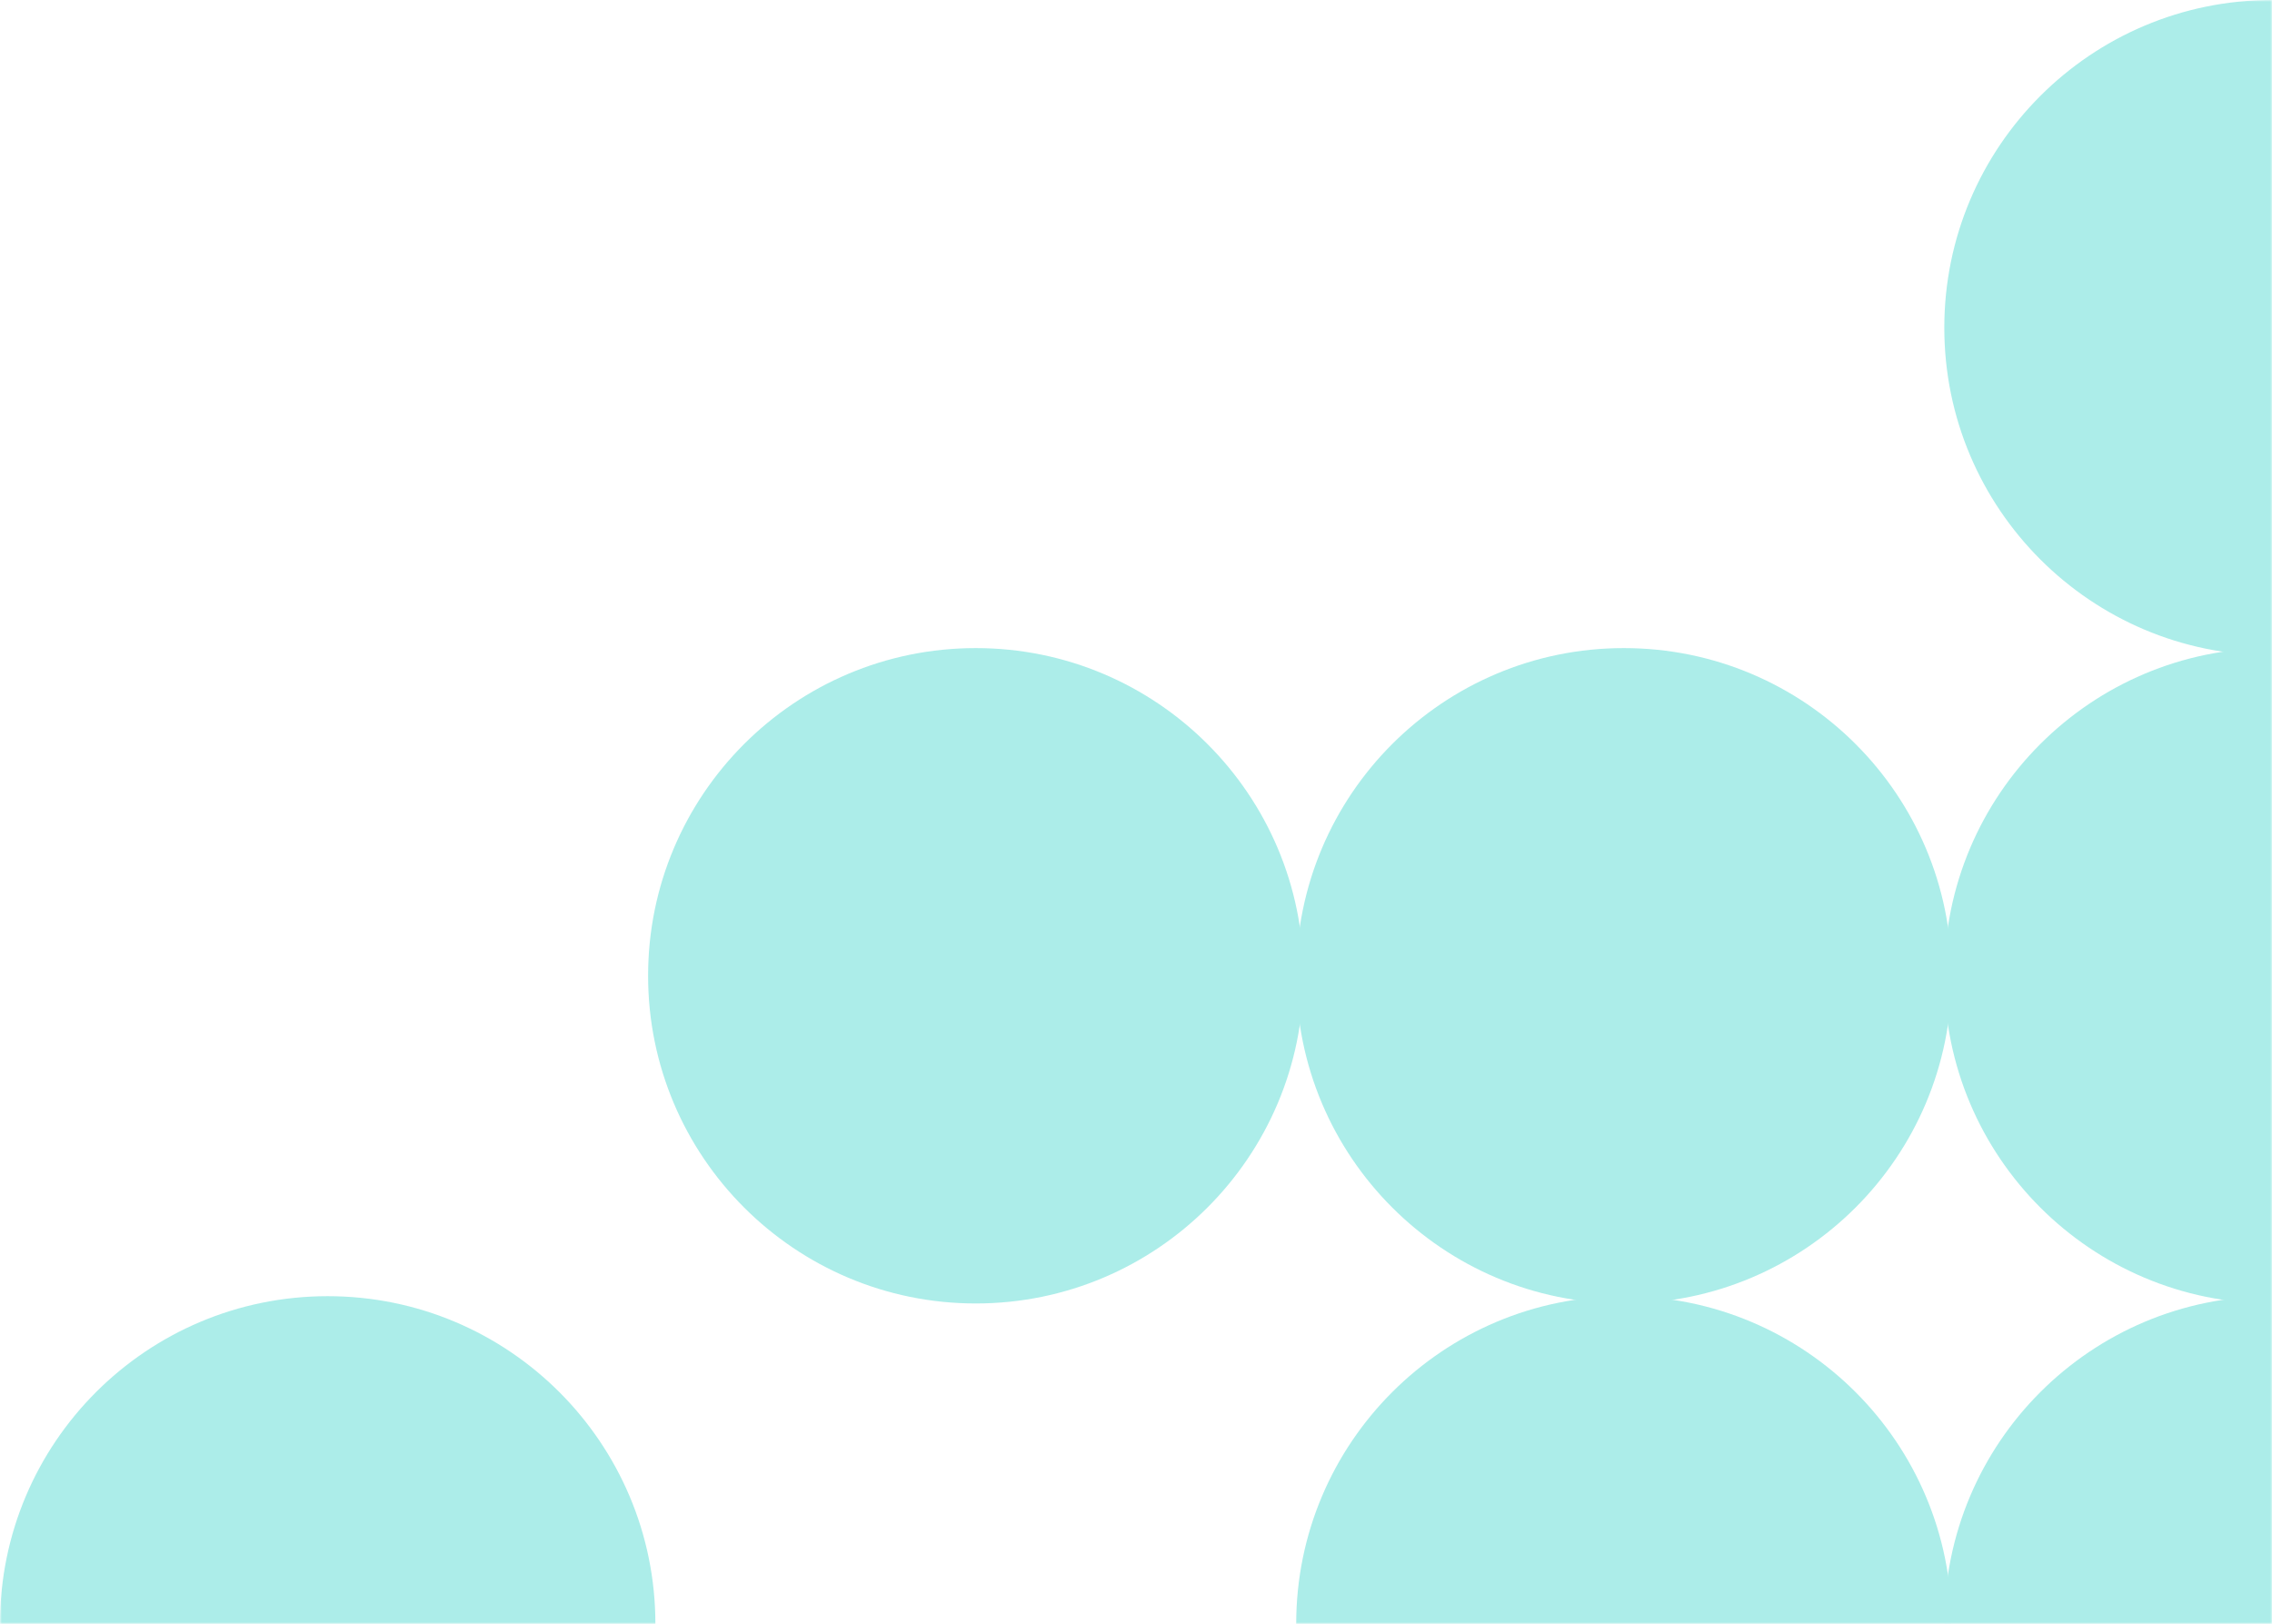
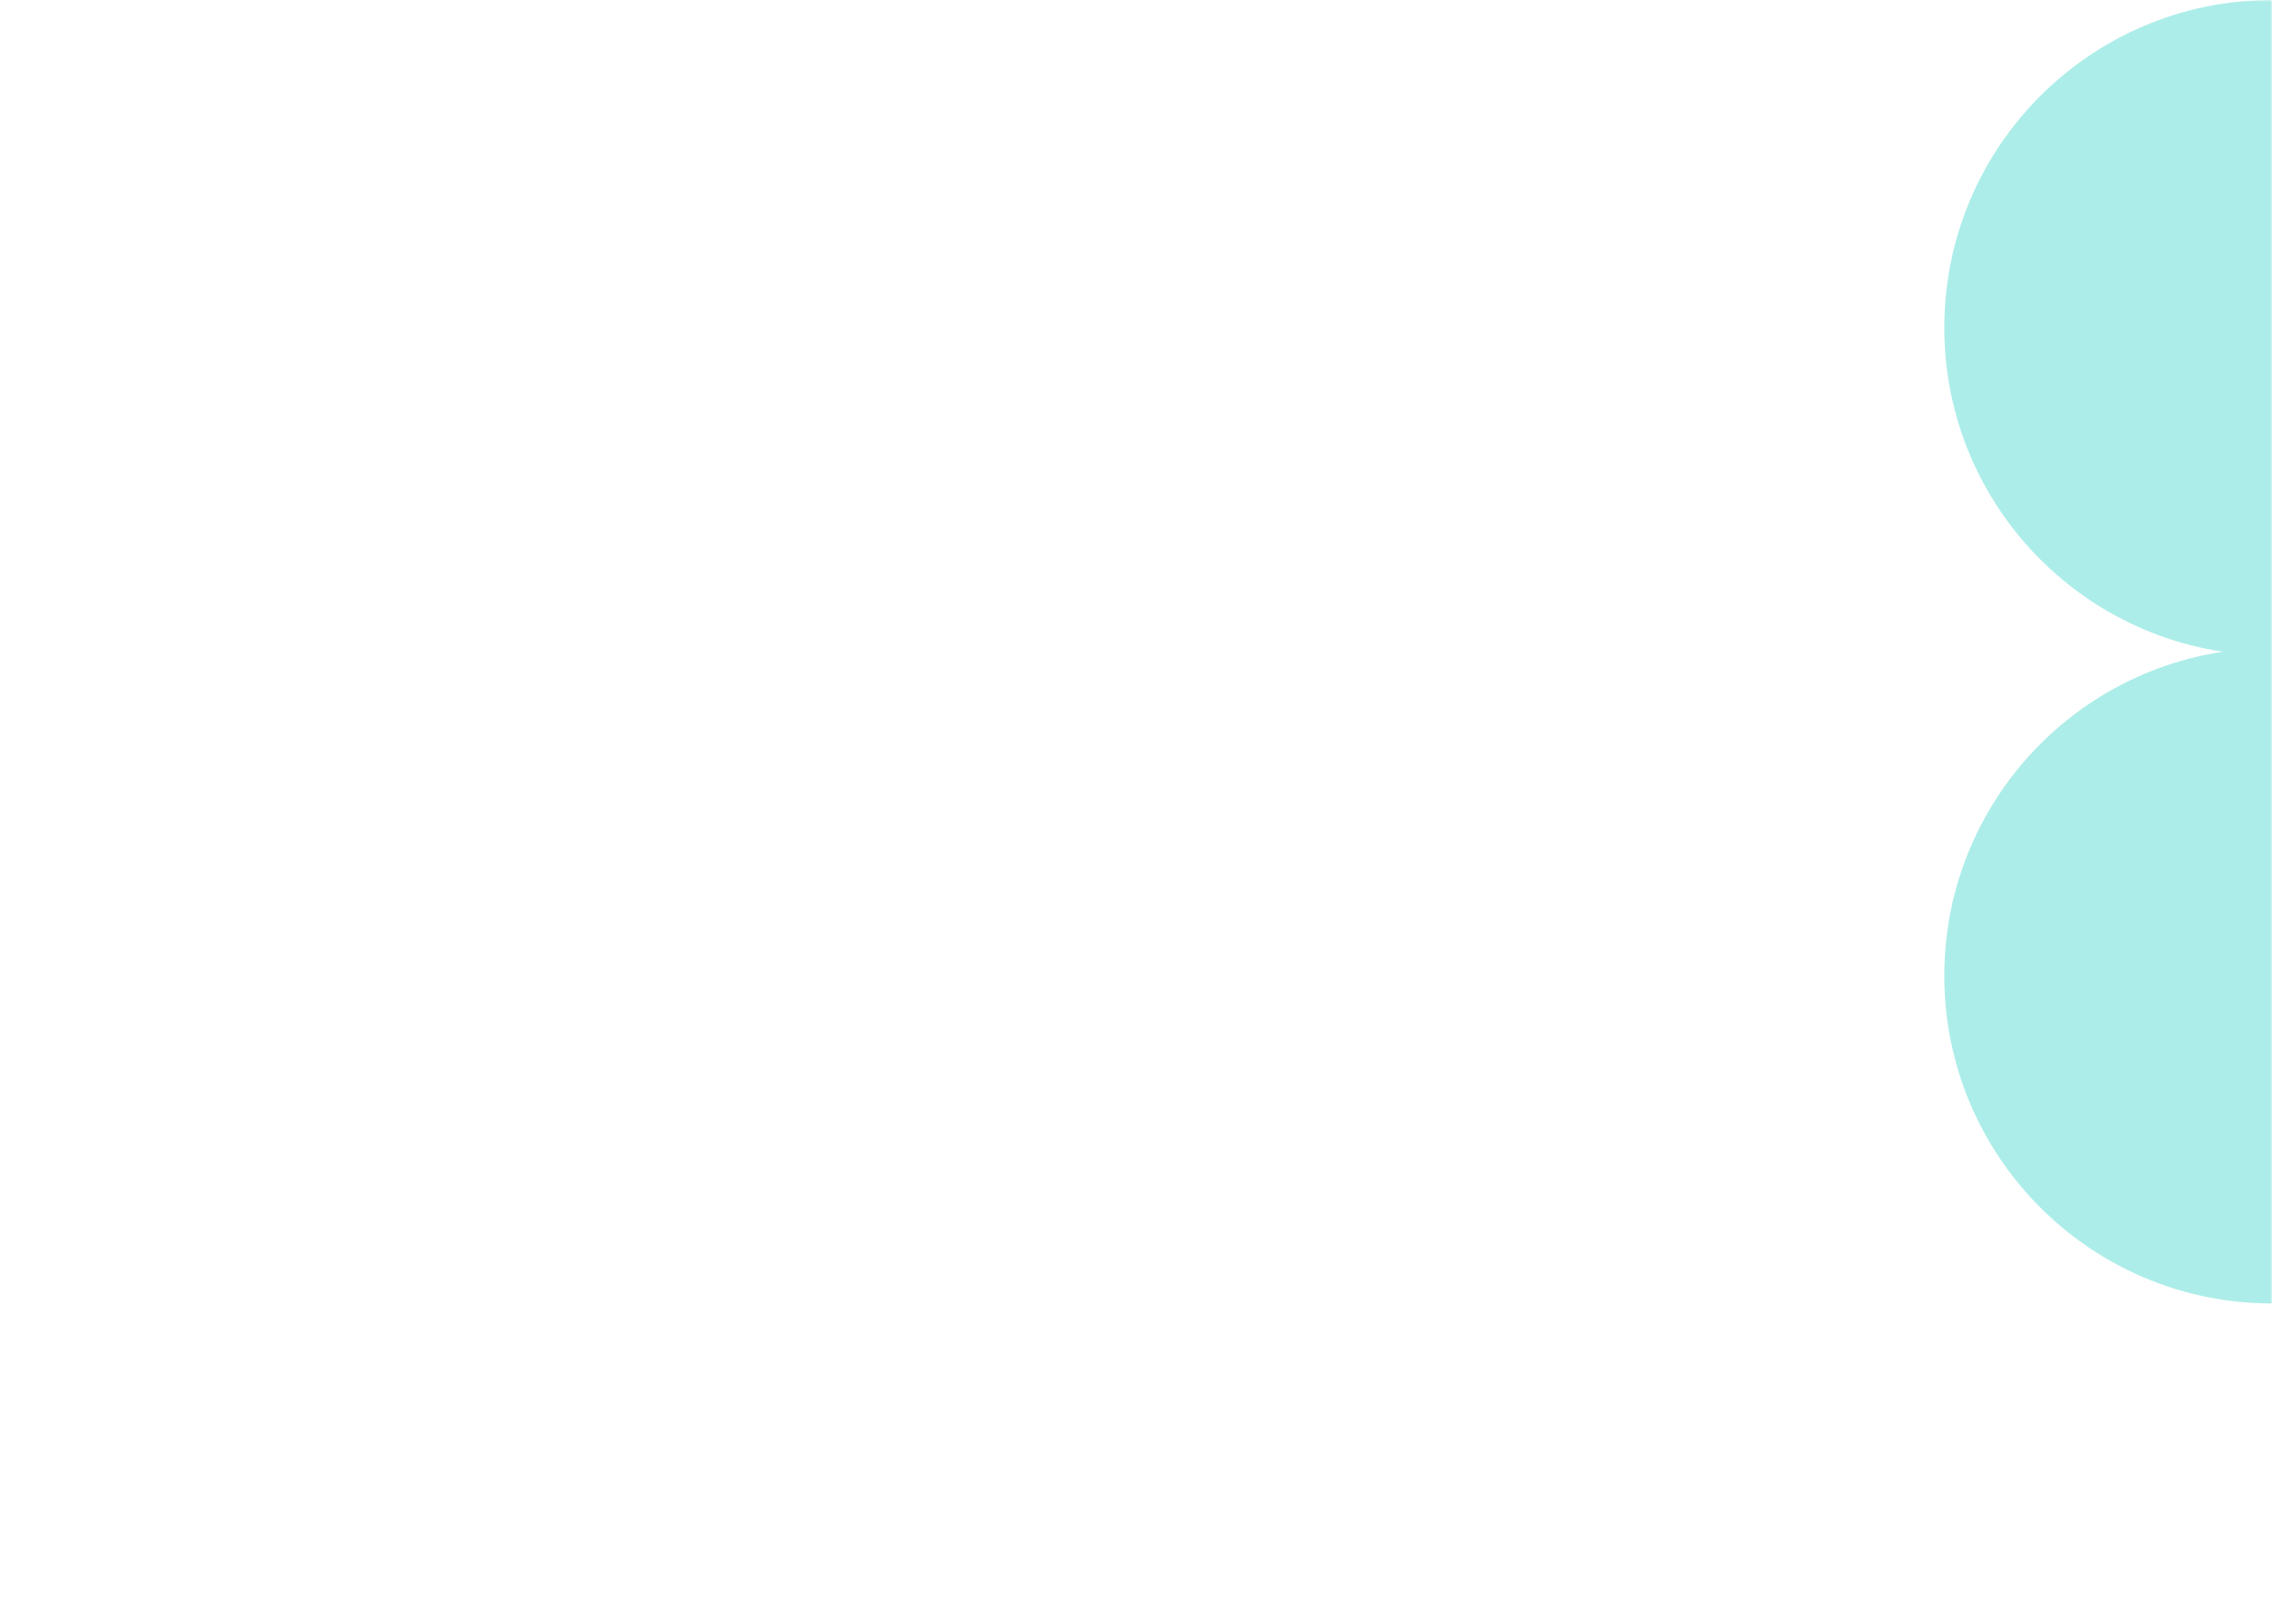
<svg xmlns="http://www.w3.org/2000/svg" xmlns:xlink="http://www.w3.org/1999/xlink" width="624px" height="446px" viewBox="0 0 624 446" version="1.1">
  <title>7_right copy</title>
  <defs>
    <rect id="path-1" x="0" y="0" width="624" height="446" />
  </defs>
  <g id="Frazer-James-Website" stroke="none" stroke-width="1" fill="none" fill-rule="evenodd">
    <g id="7_right-copy">
      <mask id="mask-2" fill="white">
        <use xlink:href="#path-1" />
      </mask>
      <g id="Mask" />
      <g id="Group-3" mask="url(#mask-2)" fill="#ACEDE9">
-         <circle id="Oval" cx="268" cy="268" r="90" />
-         <circle id="Oval" cx="446" cy="268" r="90" />
        <circle id="Oval" cx="624" cy="268" r="90" />
        <circle id="Oval" cx="624" cy="90" r="90" />
-         <circle id="Oval" cx="90" cy="446" r="90" />
-         <circle id="Oval" cx="446" cy="446" r="90" />
-         <circle id="Oval" cx="624" cy="446" r="90" />
      </g>
    </g>
  </g>
</svg>